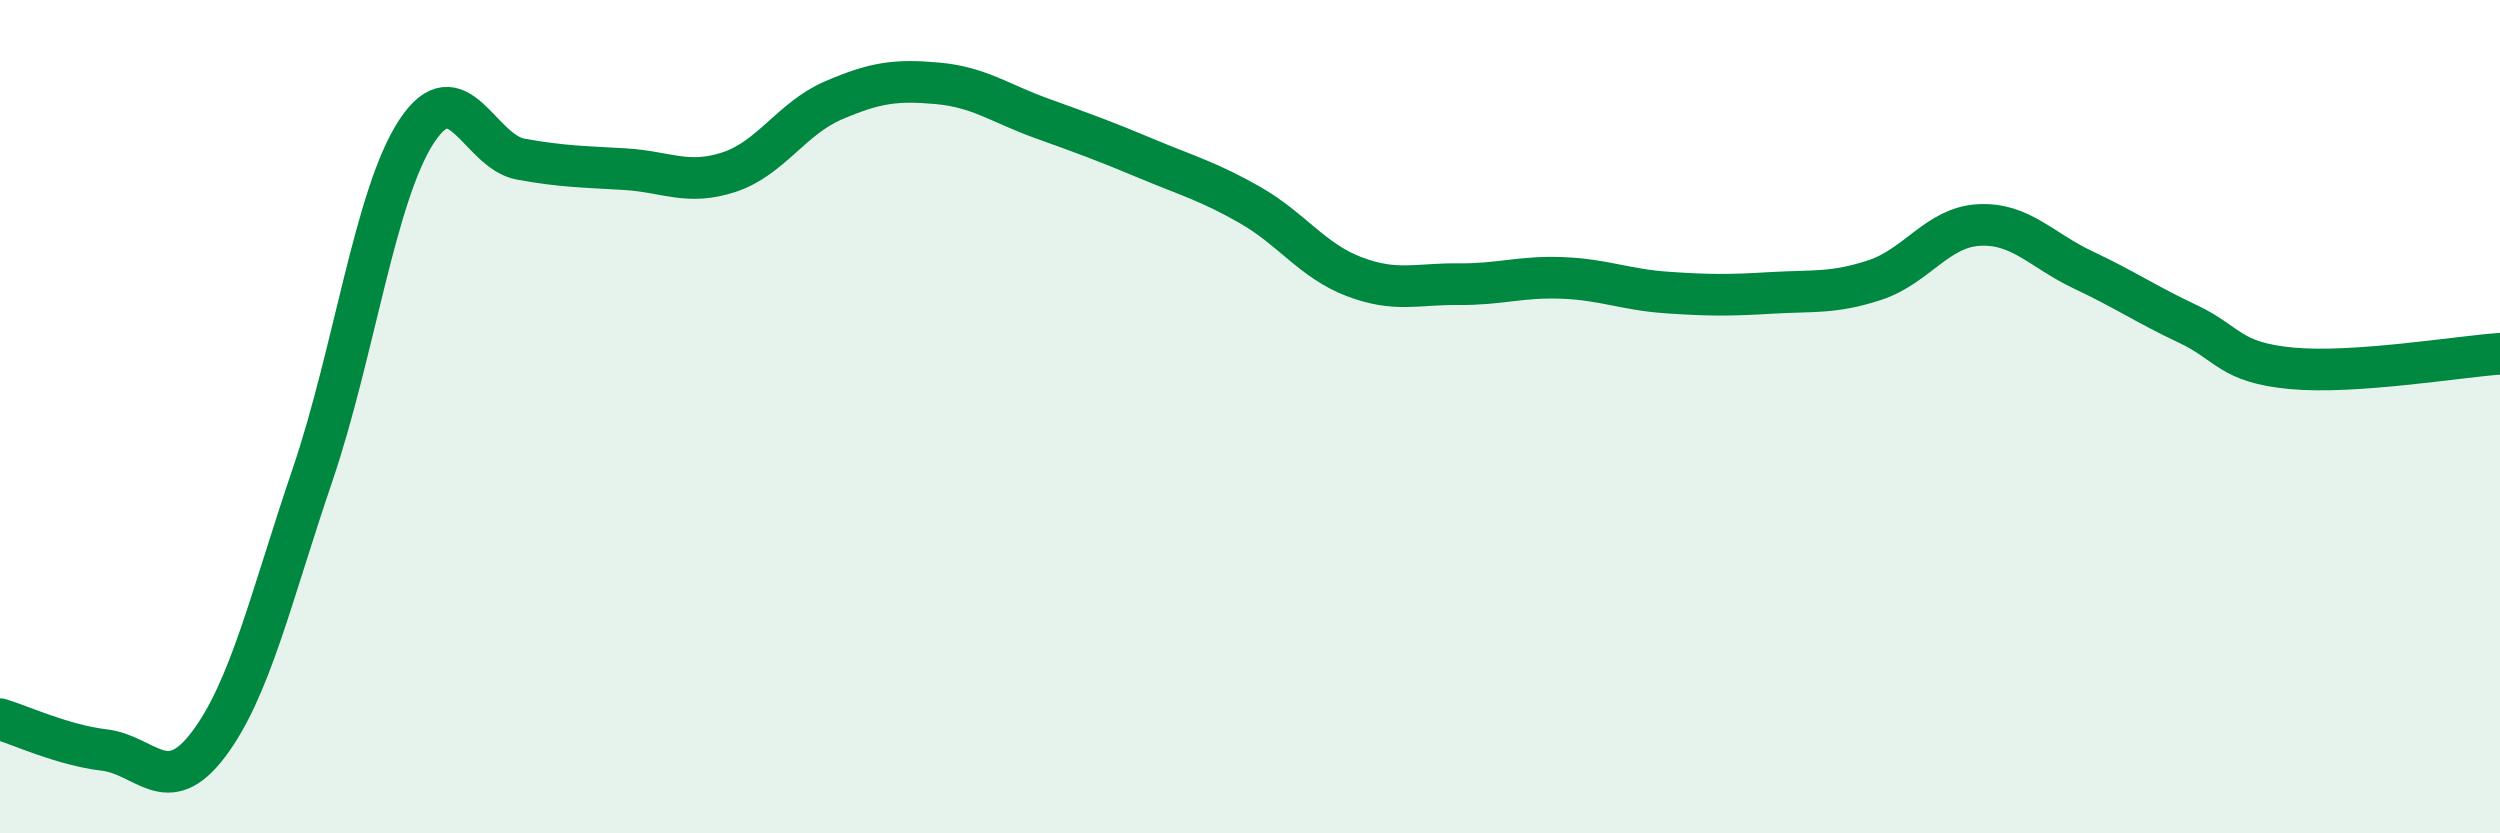
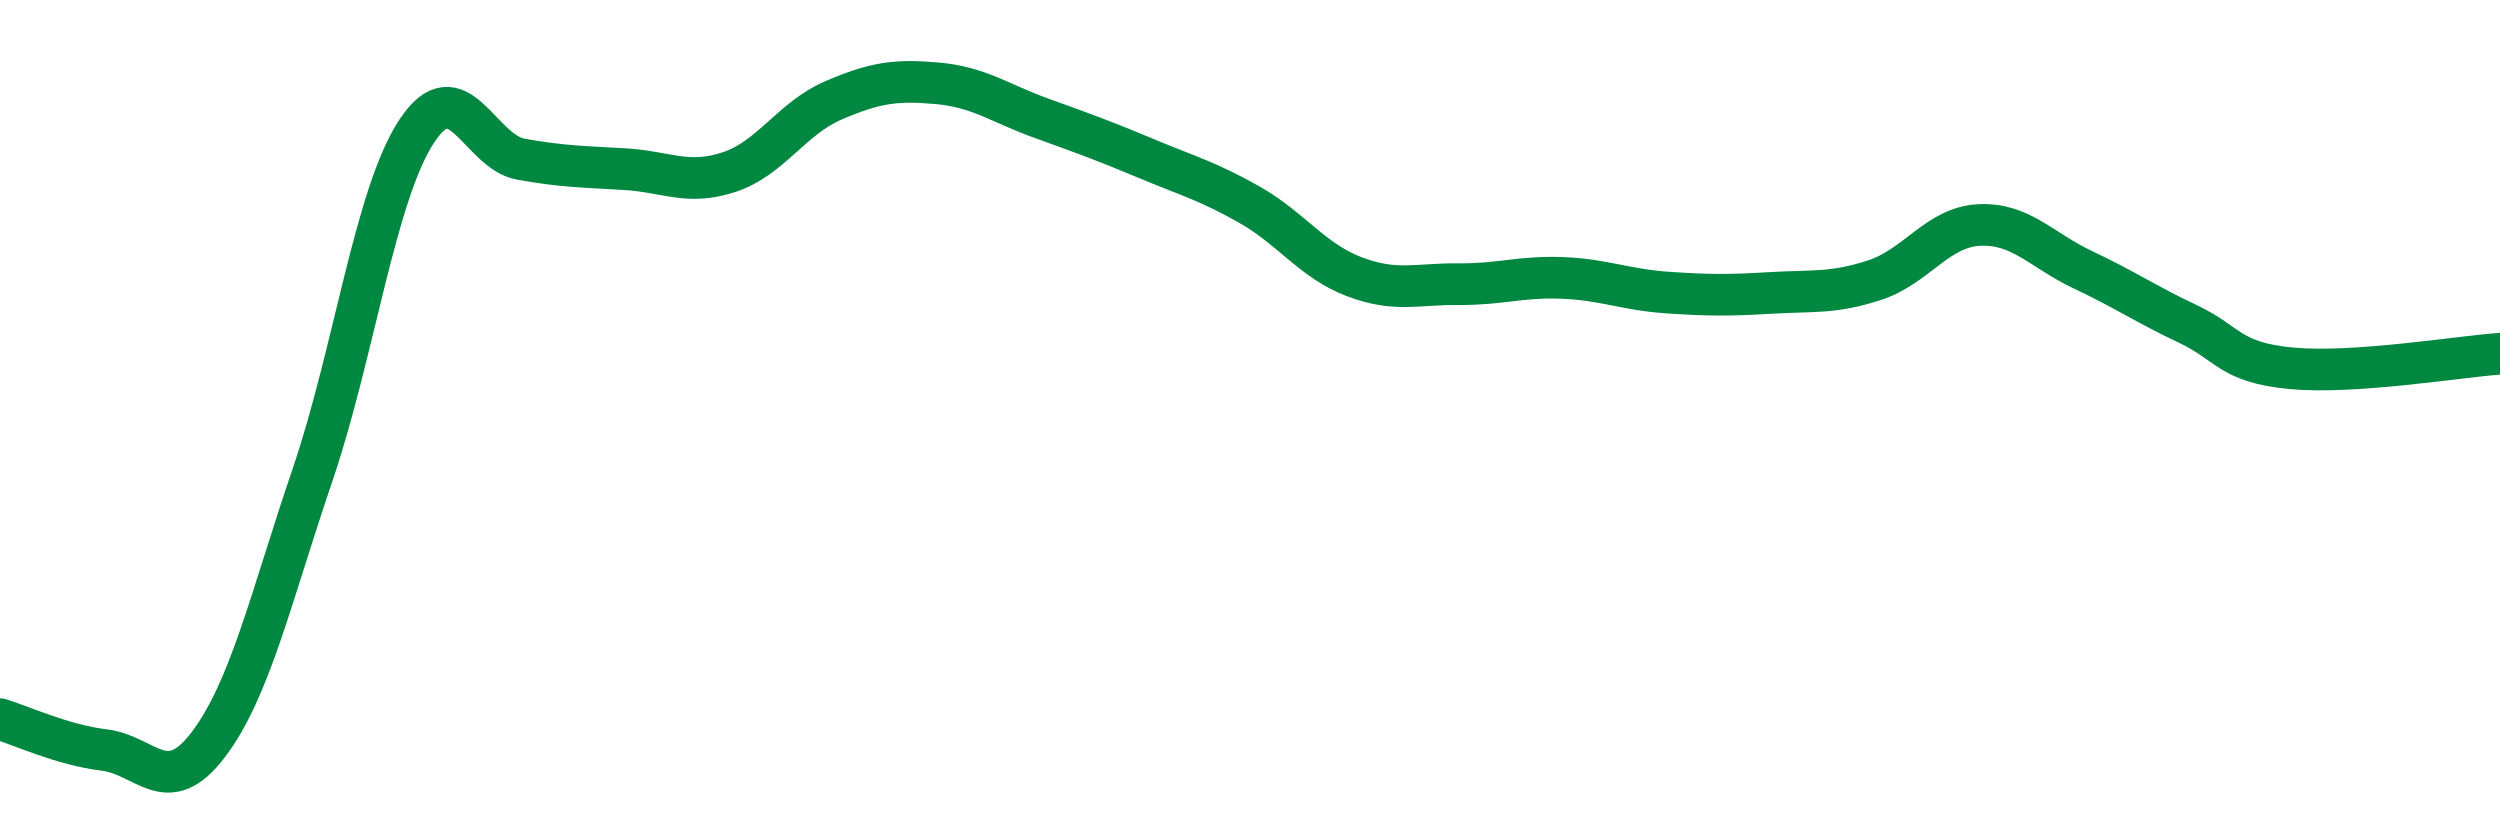
<svg xmlns="http://www.w3.org/2000/svg" width="60" height="20" viewBox="0 0 60 20">
-   <path d="M 0,17.26 C 0.5,17.41 1.5,17.88 2.5,18 C 3.5,18.12 4,19.19 5,17.87 C 6,16.55 6.5,14.34 7.5,11.4 C 8.5,8.46 9,4.67 10,3.15 C 11,1.63 11.5,3.64 12.5,3.82 C 13.5,4 14,4 15,4.06 C 16,4.12 16.5,4.46 17.5,4.13 C 18.5,3.8 19,2.84 20,2.41 C 21,1.98 21.5,1.91 22.5,2 C 23.5,2.09 24,2.48 25,2.84 C 26,3.2 26.5,3.38 27.5,3.8 C 28.5,4.22 29,4.35 30,4.92 C 31,5.49 31.5,6.26 32.5,6.64 C 33.5,7.02 34,6.81 35,6.82 C 36,6.83 36.5,6.63 37.5,6.67 C 38.5,6.71 39,6.95 40,7.02 C 41,7.09 41.5,7.09 42.5,7.03 C 43.5,6.97 44,7.05 45,6.72 C 46,6.39 46.5,5.45 47.5,5.4 C 48.5,5.35 49,6.01 50,6.48 C 51,6.95 51.5,7.3 52.5,7.77 C 53.5,8.24 53.5,8.7 55,8.84 C 56.5,8.98 59,8.56 60,8.49L60 20L0 20Z" fill="#008740" opacity="0.1" stroke-linecap="round" stroke-linejoin="round" />
  <path d="M 0,17.26 C 0.5,17.41 1.5,17.88 2.5,18 C 3.5,18.12 4,19.19 5,17.87 C 6,16.55 6.5,14.34 7.5,11.4 C 8.5,8.46 9,4.67 10,3.15 C 11,1.63 11.5,3.64 12.5,3.82 C 13.5,4 14,4 15,4.06 C 16,4.12 16.5,4.46 17.5,4.13 C 18.5,3.8 19,2.84 20,2.41 C 21,1.98 21.5,1.91 22.5,2 C 23.5,2.09 24,2.48 25,2.84 C 26,3.2 26.5,3.38 27.5,3.8 C 28.5,4.22 29,4.35 30,4.92 C 31,5.49 31.5,6.26 32.5,6.64 C 33.5,7.02 34,6.81 35,6.82 C 36,6.83 36.5,6.63 37.5,6.67 C 38.5,6.71 39,6.95 40,7.02 C 41,7.09 41.5,7.09 42.5,7.03 C 43.5,6.97 44,7.05 45,6.72 C 46,6.39 46.5,5.45 47.5,5.4 C 48.5,5.35 49,6.01 50,6.48 C 51,6.95 51.5,7.3 52.5,7.77 C 53.5,8.24 53.5,8.7 55,8.84 C 56.5,8.98 59,8.56 60,8.49" stroke="#008740" stroke-width="1" fill="none" stroke-linecap="round" stroke-linejoin="round" />
</svg>